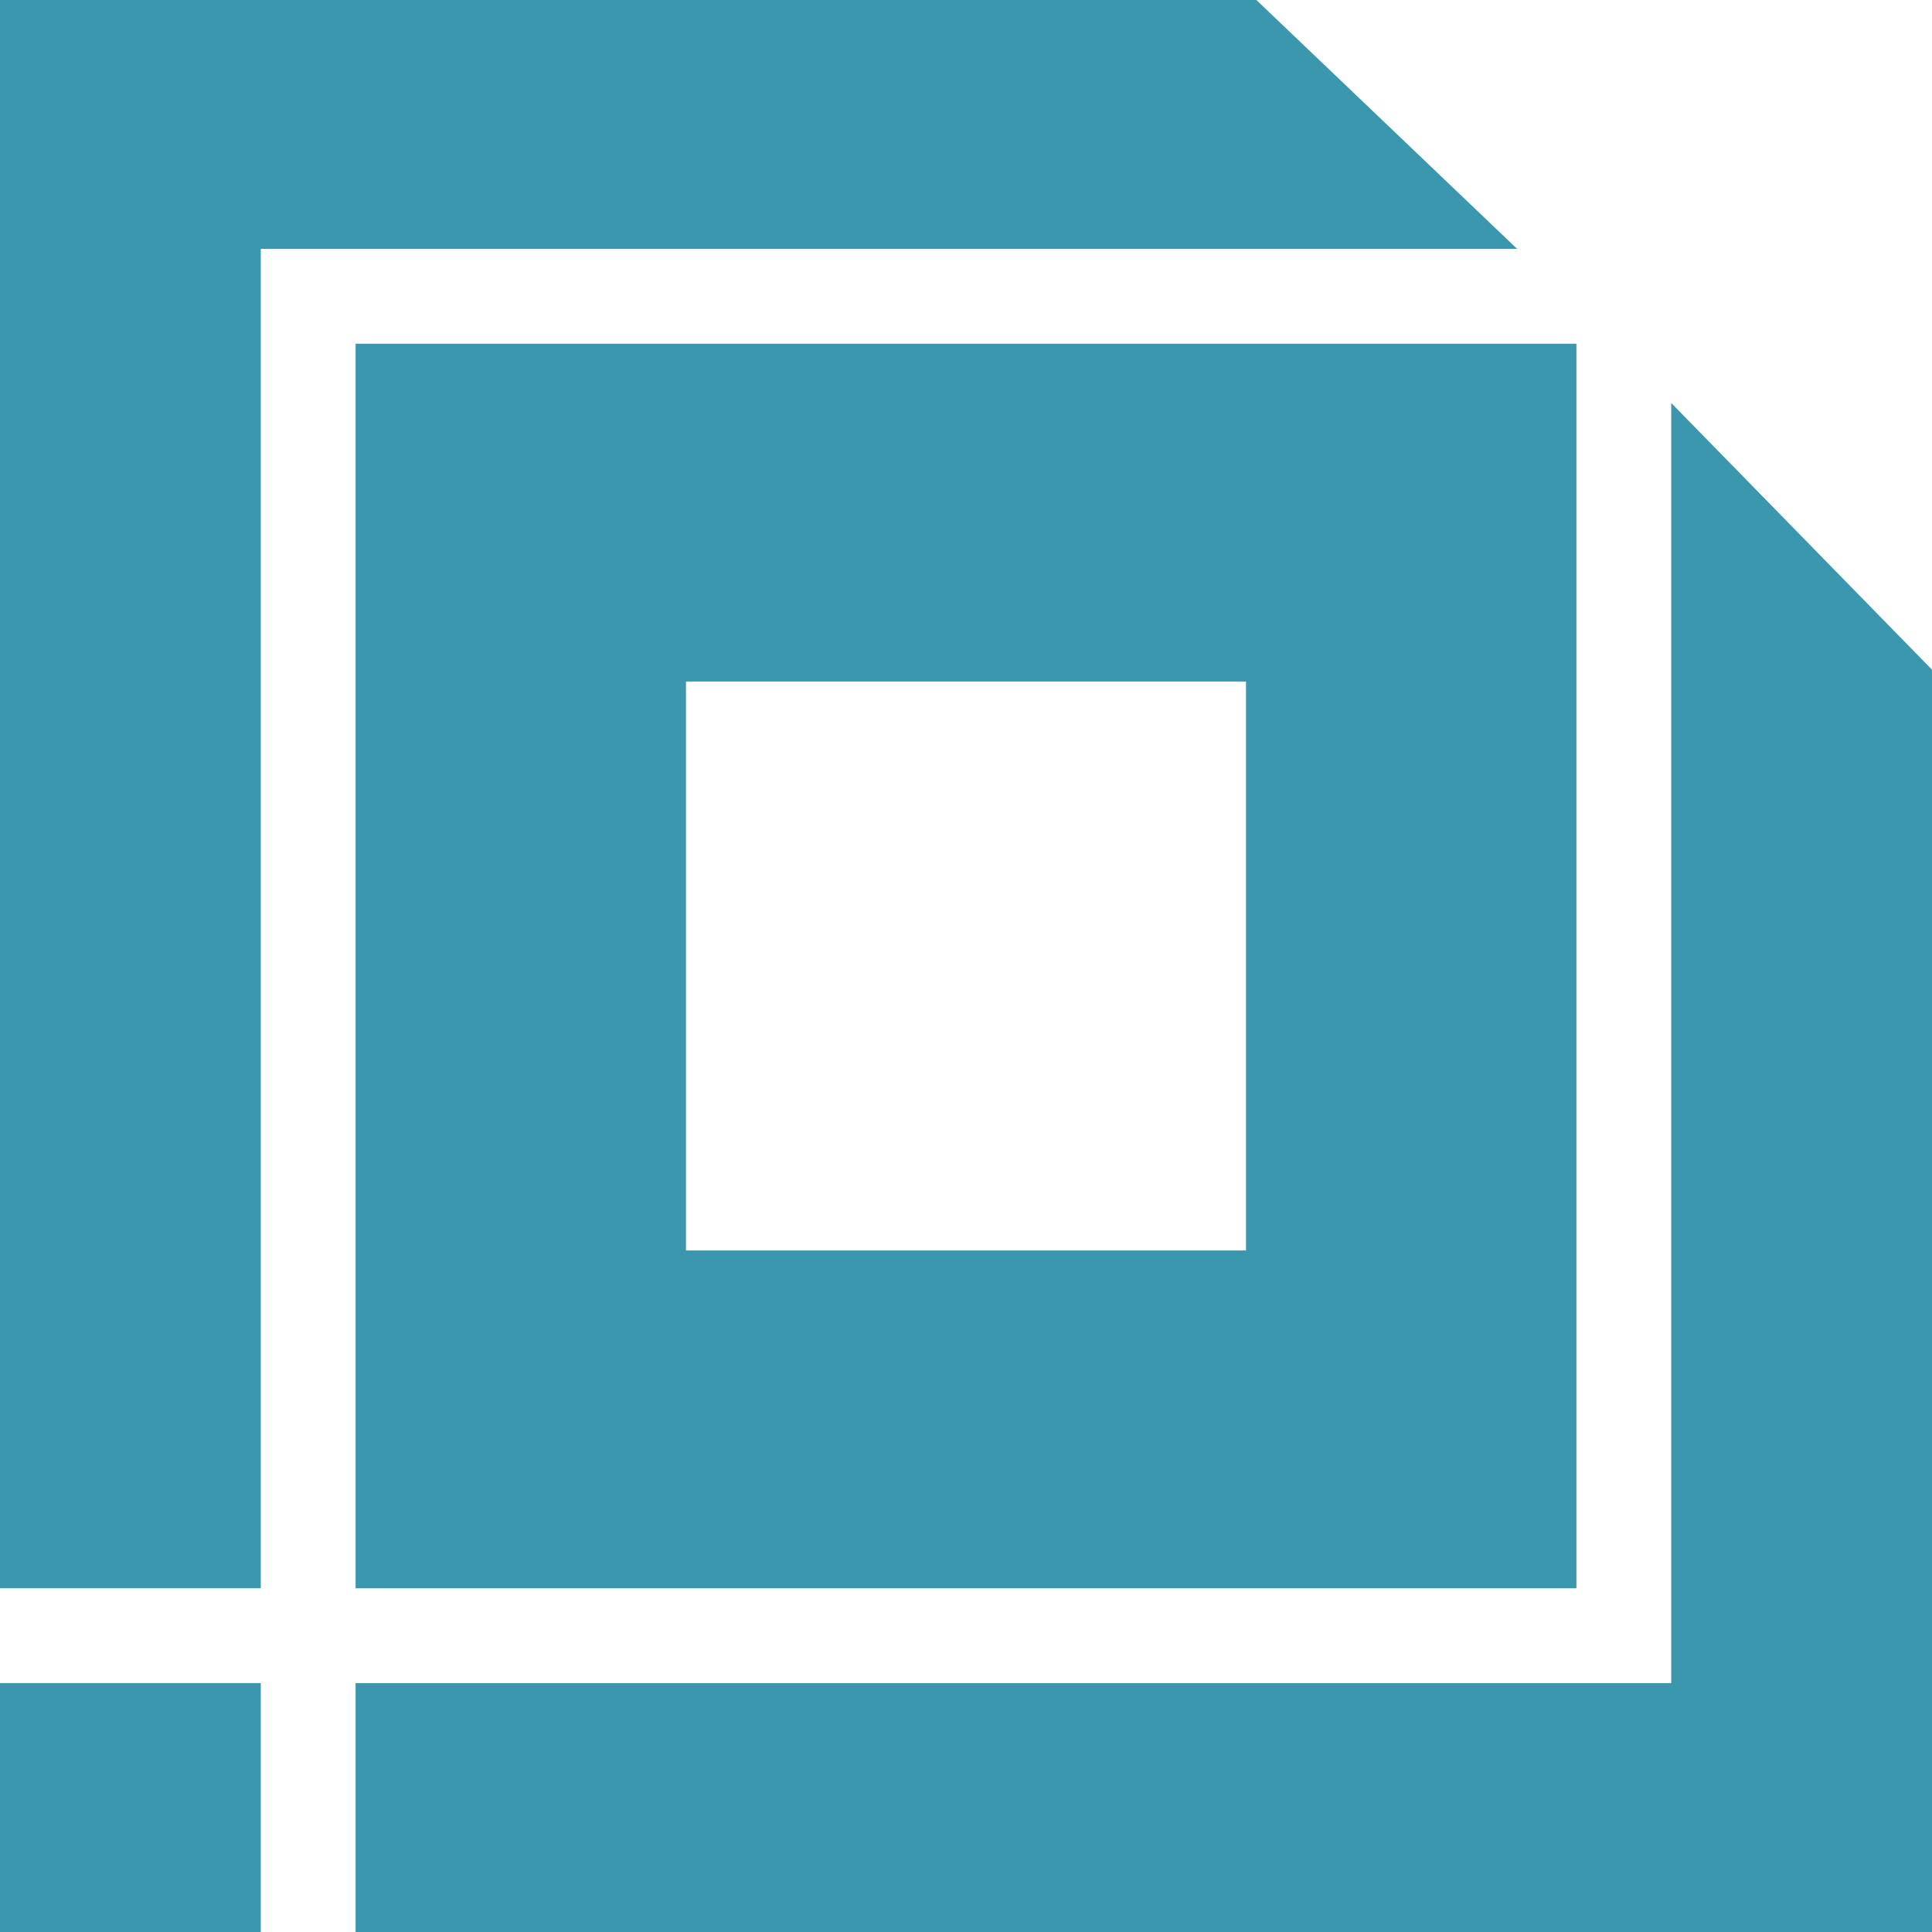
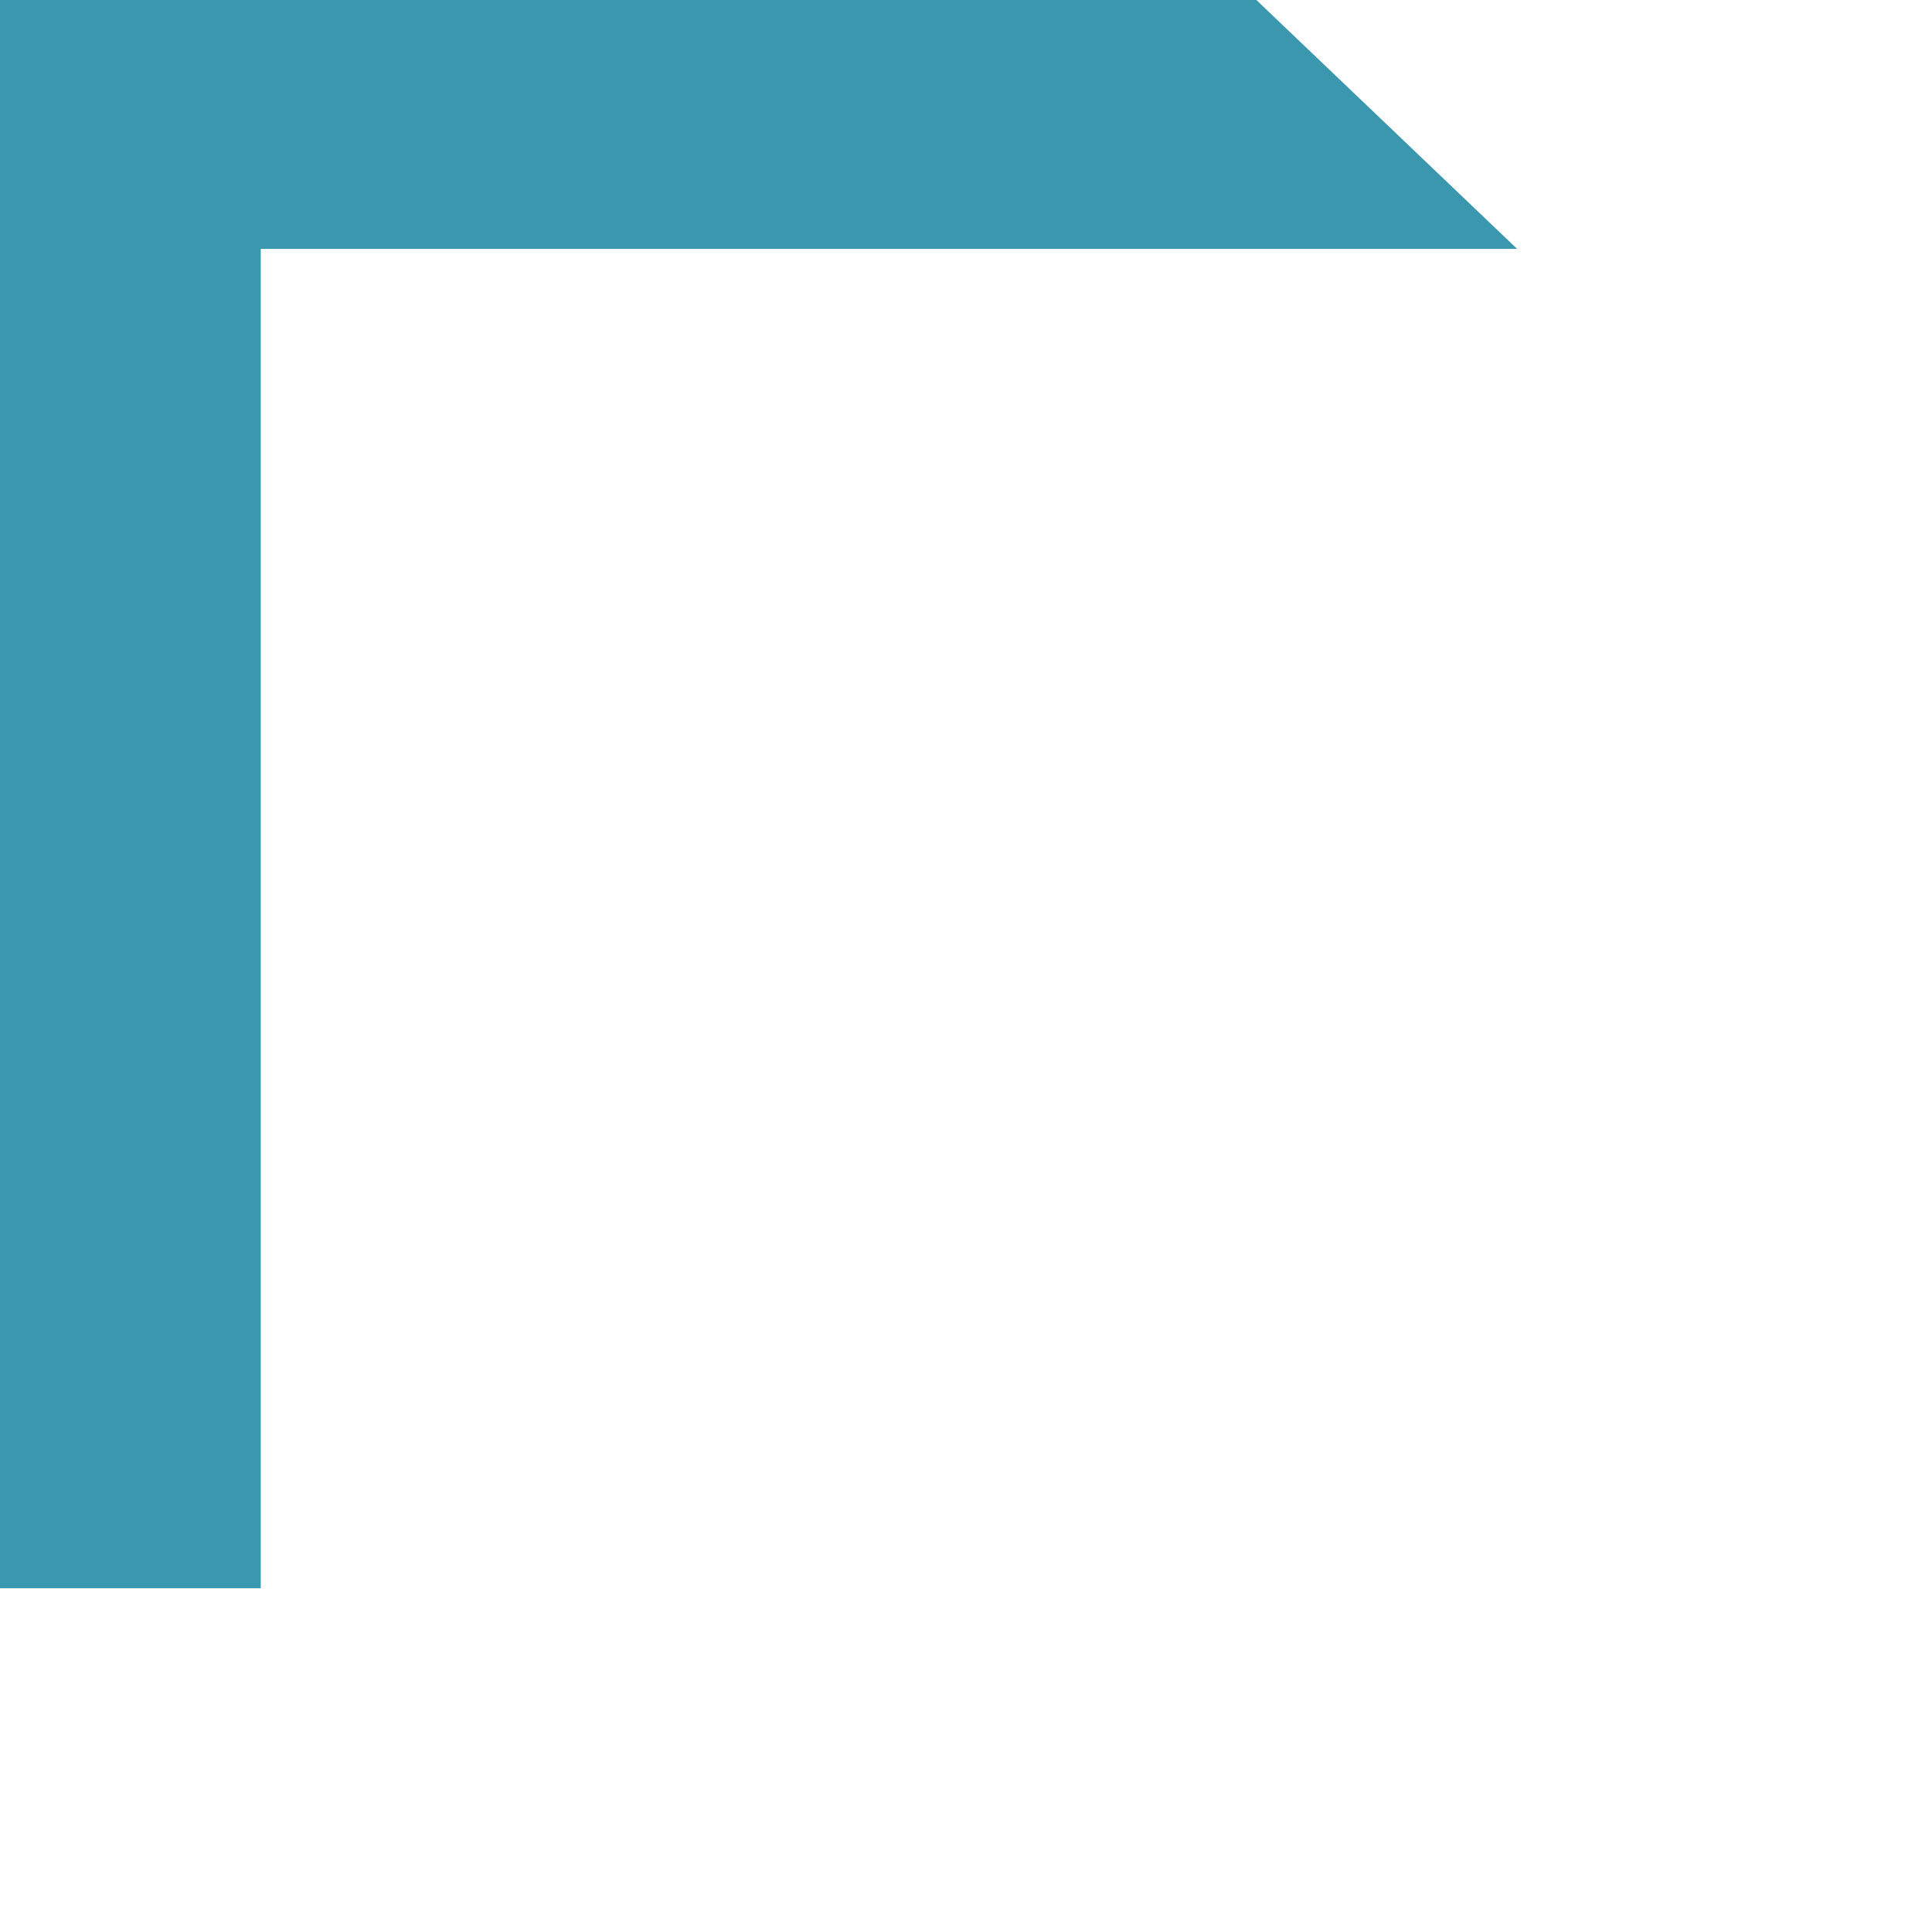
<svg xmlns="http://www.w3.org/2000/svg" width="163" height="163" viewBox="0 0 163 163" fill="none">
  <path d="M22 134H0V0H106L128 21H22V134Z" fill="#3B97AD" />
-   <path d="M141 142H30V163H163V56.5L141 34V142Z" fill="#3B97AD" />
-   <path d="M22 163H0V142H22V163Z" fill="#3B97AD" />
-   <path fill-rule="evenodd" clip-rule="evenodd" d="M30 134V29H133V134H30ZM105.124 105.5H57.876V57.5H105.124V105.5Z" fill="#3B97AD" />
</svg>